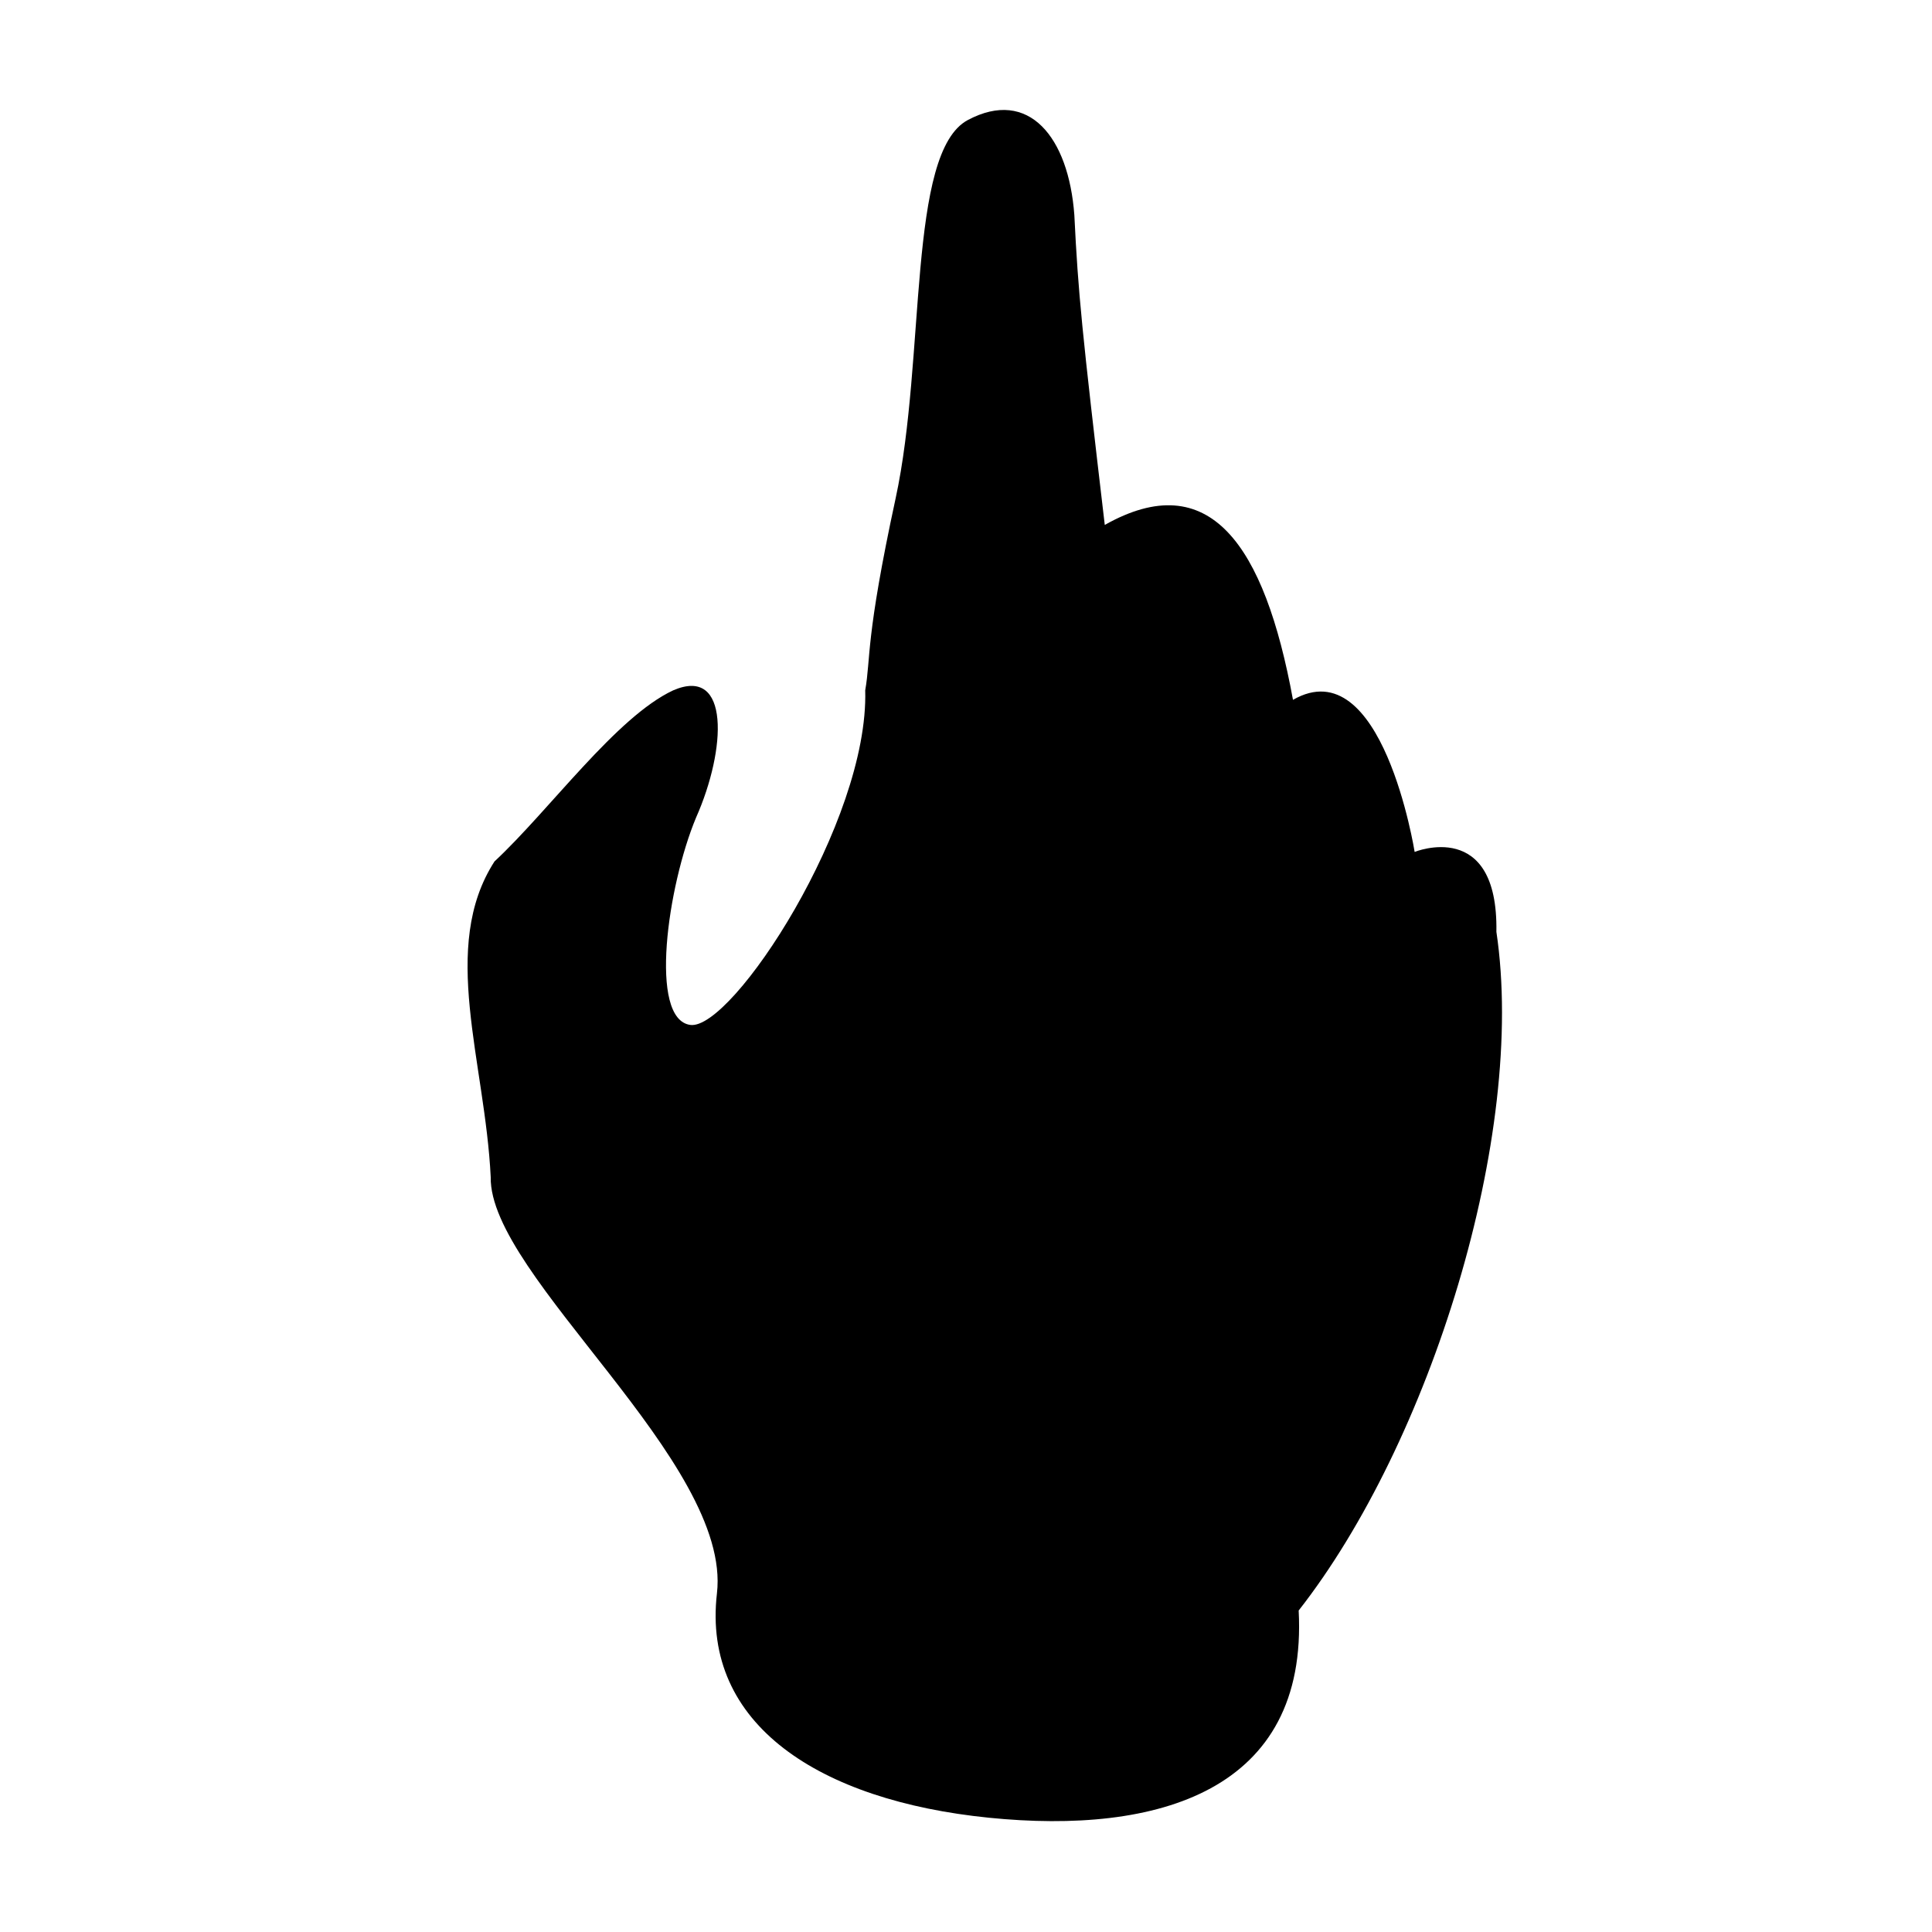
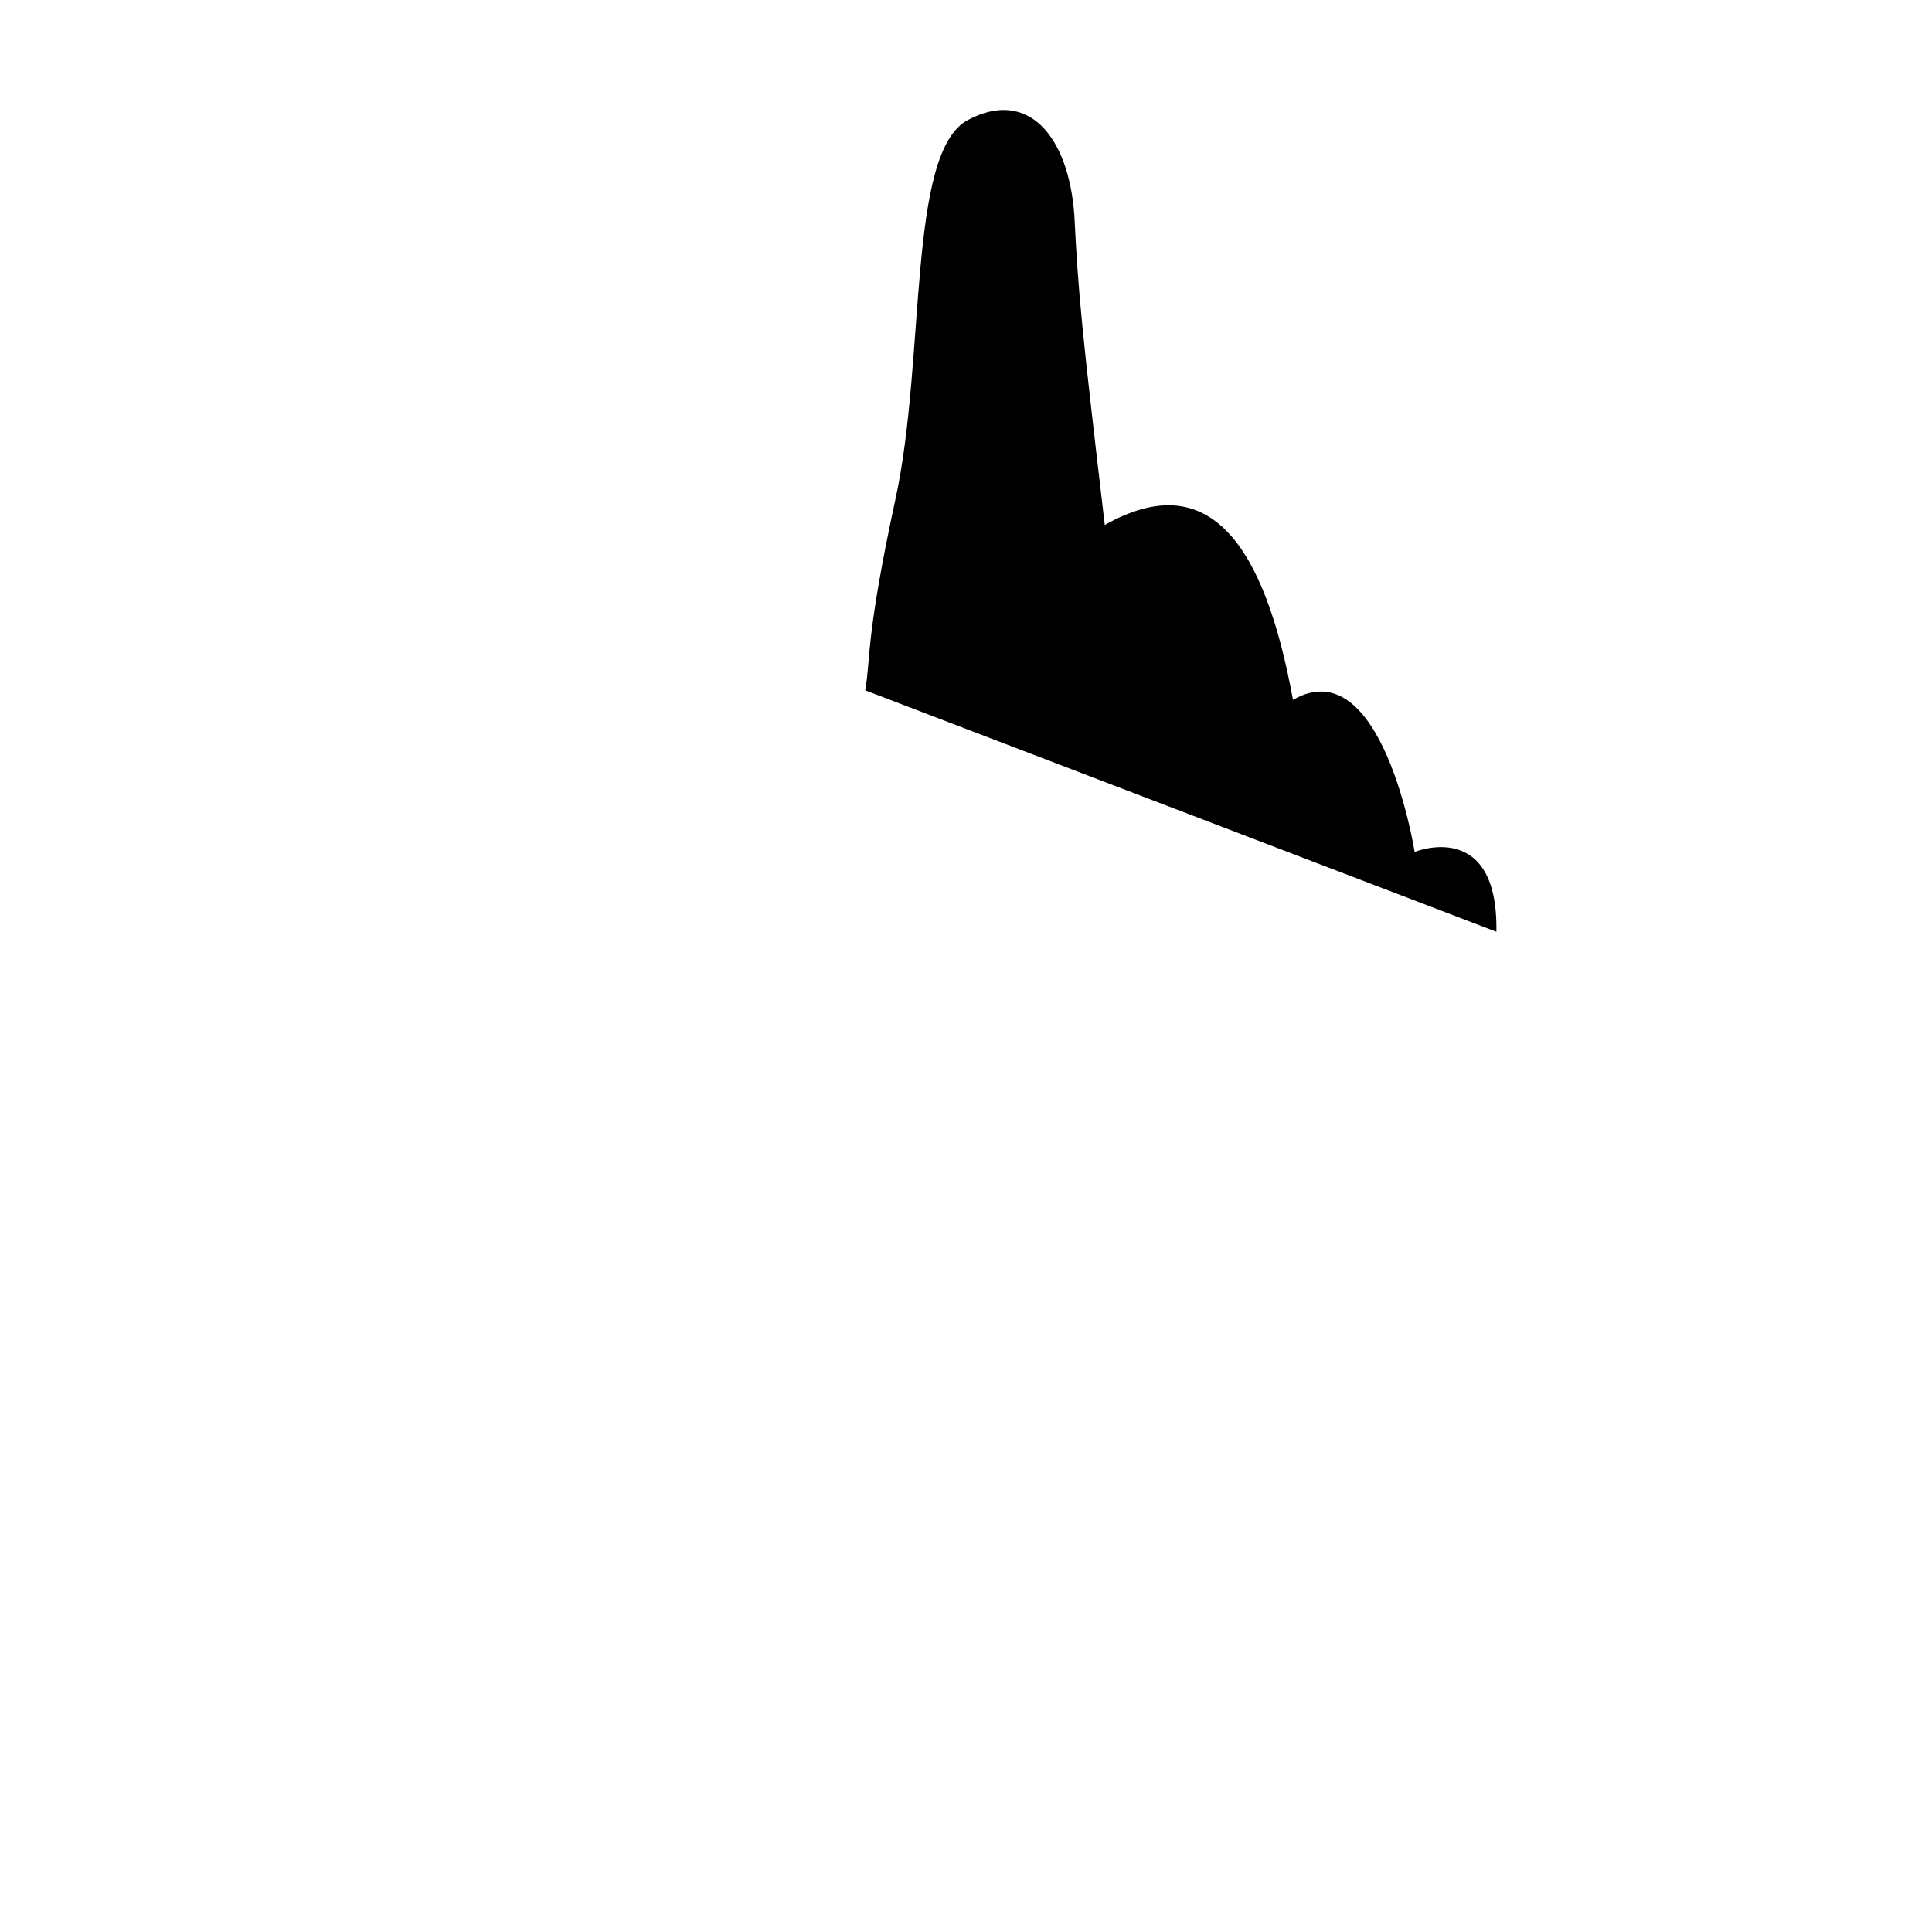
<svg xmlns="http://www.w3.org/2000/svg" fill="#000000" width="800px" height="800px" version="1.1" viewBox="144 144 512 512">
-   <path d="m540.56 390.93c0.504-30.23-21.664-21.16-21.664-21.16s-8.566-53.906-32.242-40.305c-7.559-41.312-22.168-61.969-49.879-46.352-6.047-51.387-7.055-61.465-8.062-82.121-1.512-20.656-12.09-33.754-28.215-25.191-16.121 8.566-11.082 62.977-19.145 100.26s-6.551 42.32-8.062 50.883c1.008 34.762-35.266 90.184-46.352 88.672-11.082-1.512-6.047-36.777 1.512-54.914 8.062-18.137 9.07-40.305-6.047-33.754-15.113 7.055-32.746 31.738-47.359 45.344-14.605 22.672-2.512 52.898-1 83.633-0.504 26.199 63.984 75.57 59.953 110.34-4.031 34.762 27.207 54.914 72.043 59.449 44.84 4.535 84.641-7.055 82.121-54.914 34.766-44.34 60.457-125.96 52.398-179.86z" fill-rule="evenodd" />
+   <path d="m540.56 390.93c0.504-30.23-21.664-21.16-21.664-21.16s-8.566-53.906-32.242-40.305c-7.559-41.312-22.168-61.969-49.879-46.352-6.047-51.387-7.055-61.465-8.062-82.121-1.512-20.656-12.09-33.754-28.215-25.191-16.121 8.566-11.082 62.977-19.145 100.26s-6.551 42.32-8.062 50.883z" fill-rule="evenodd" />
</svg>